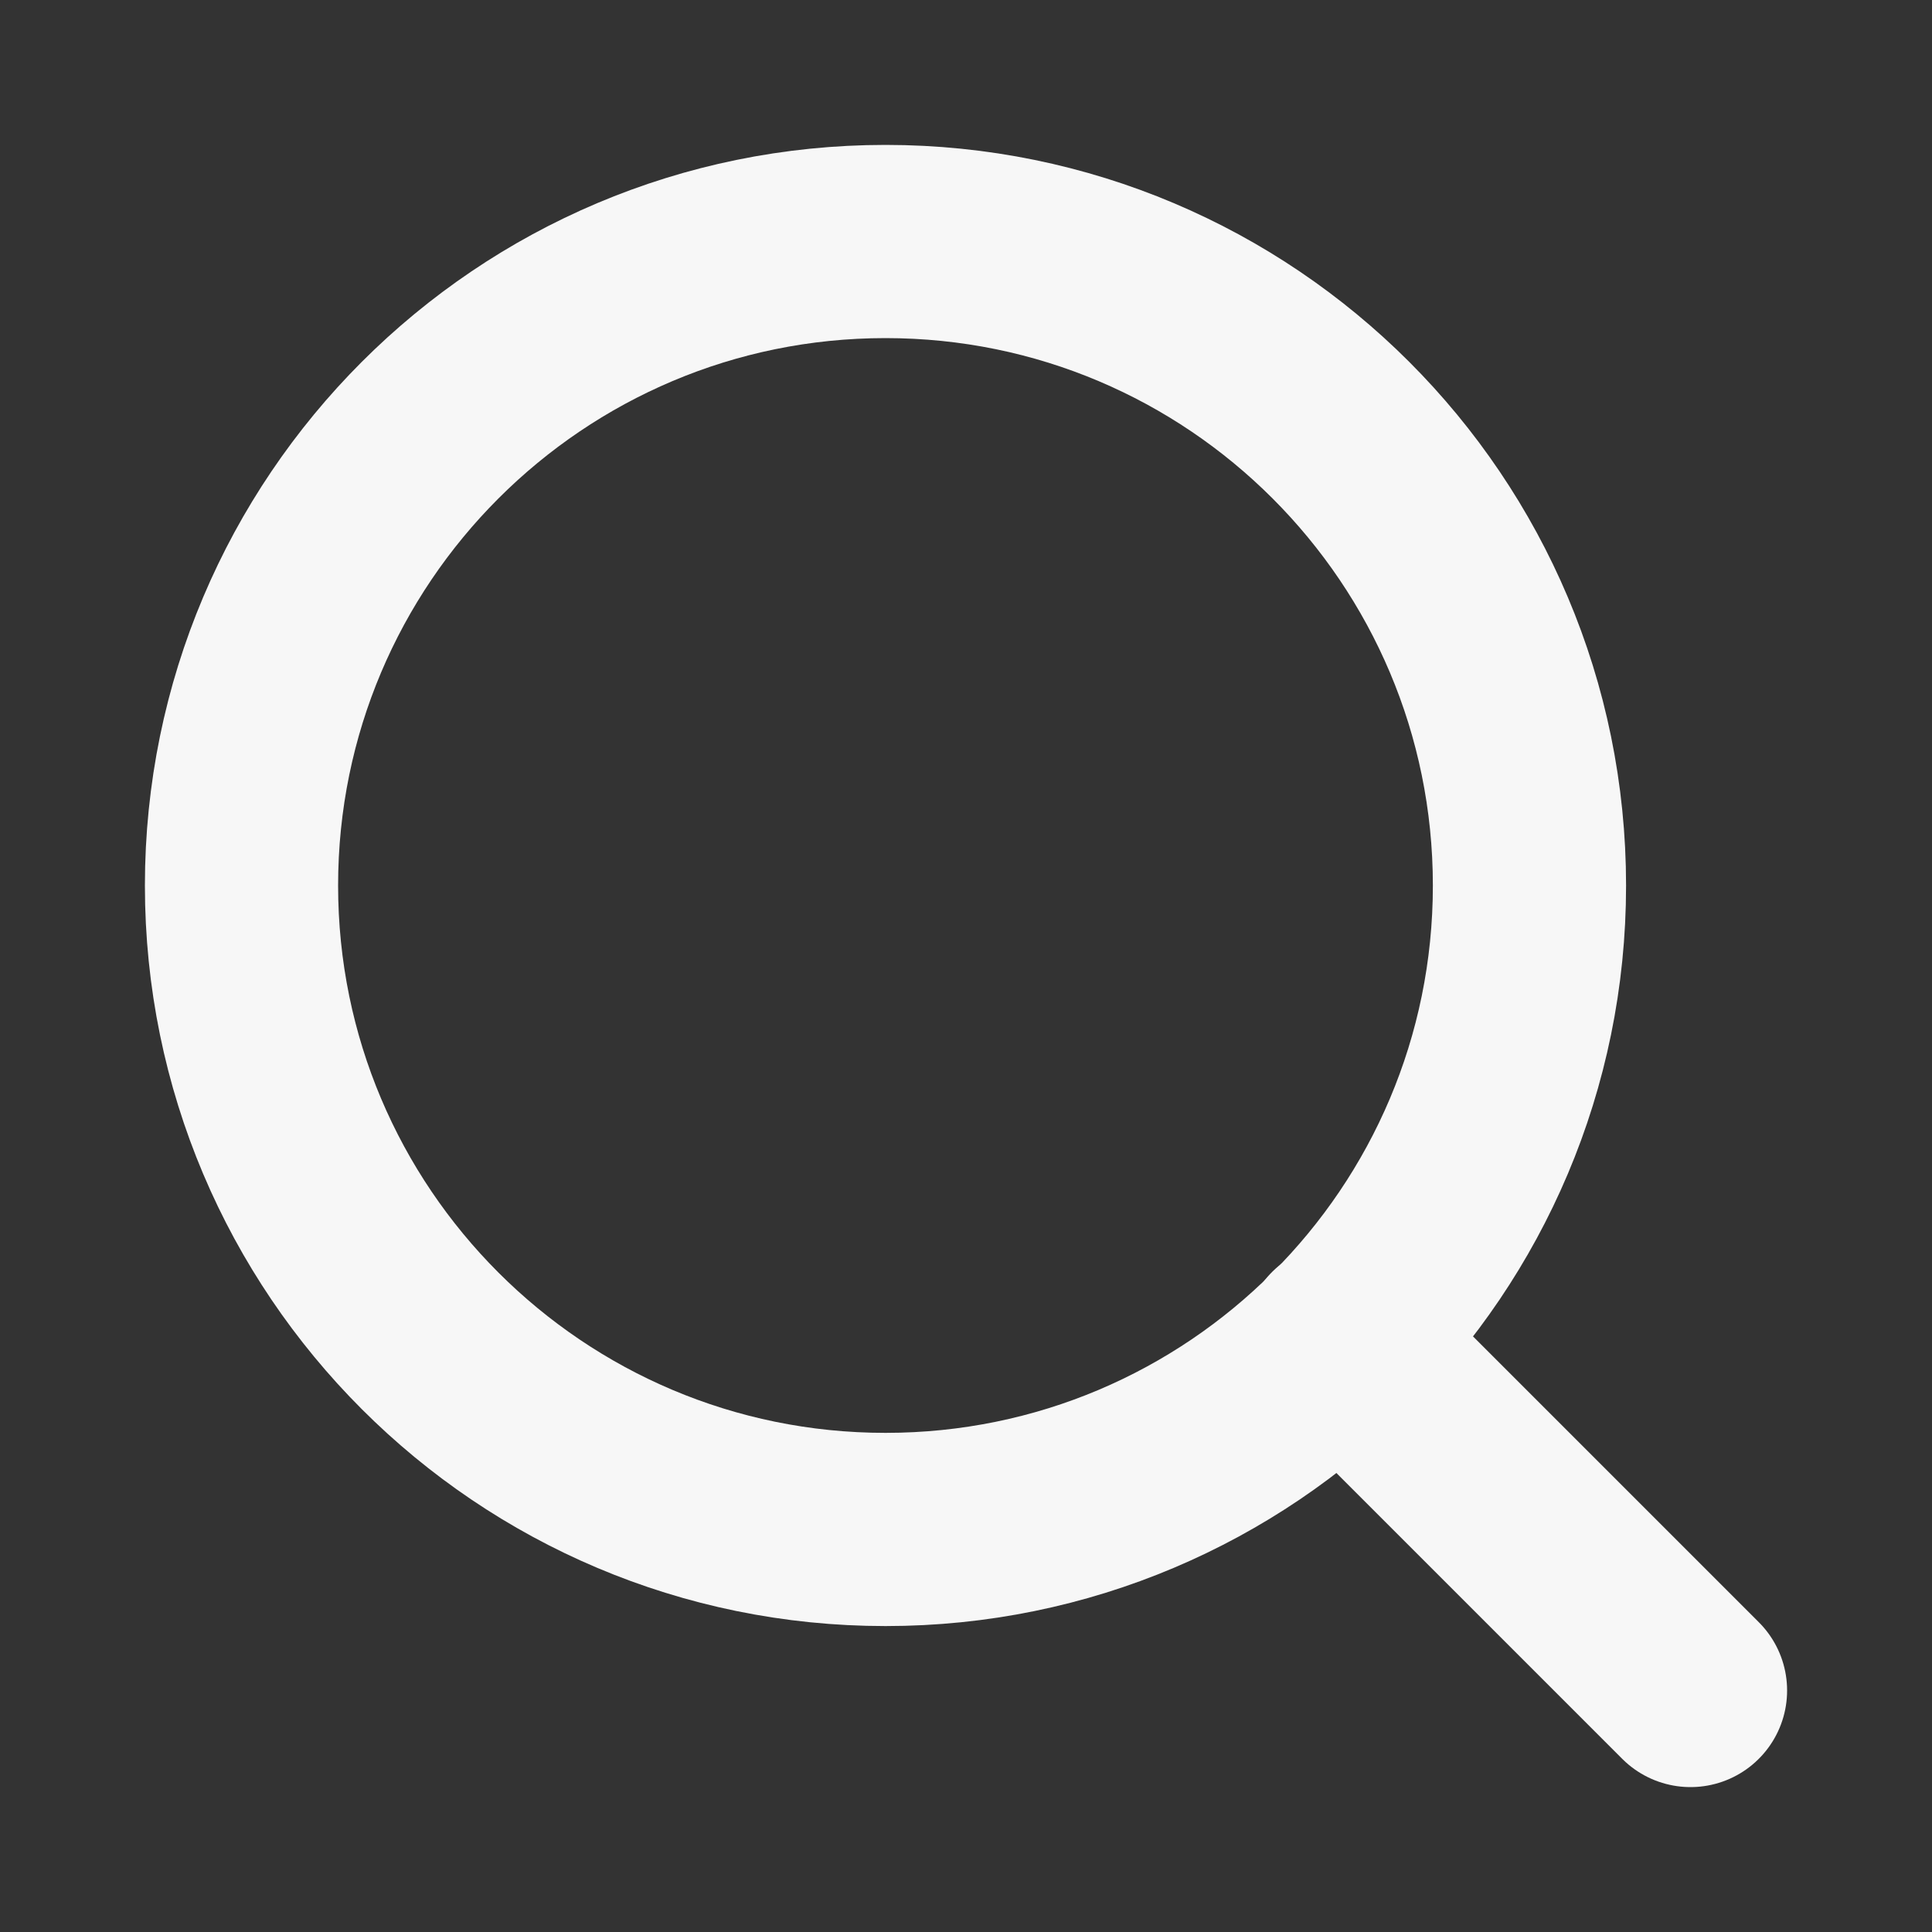
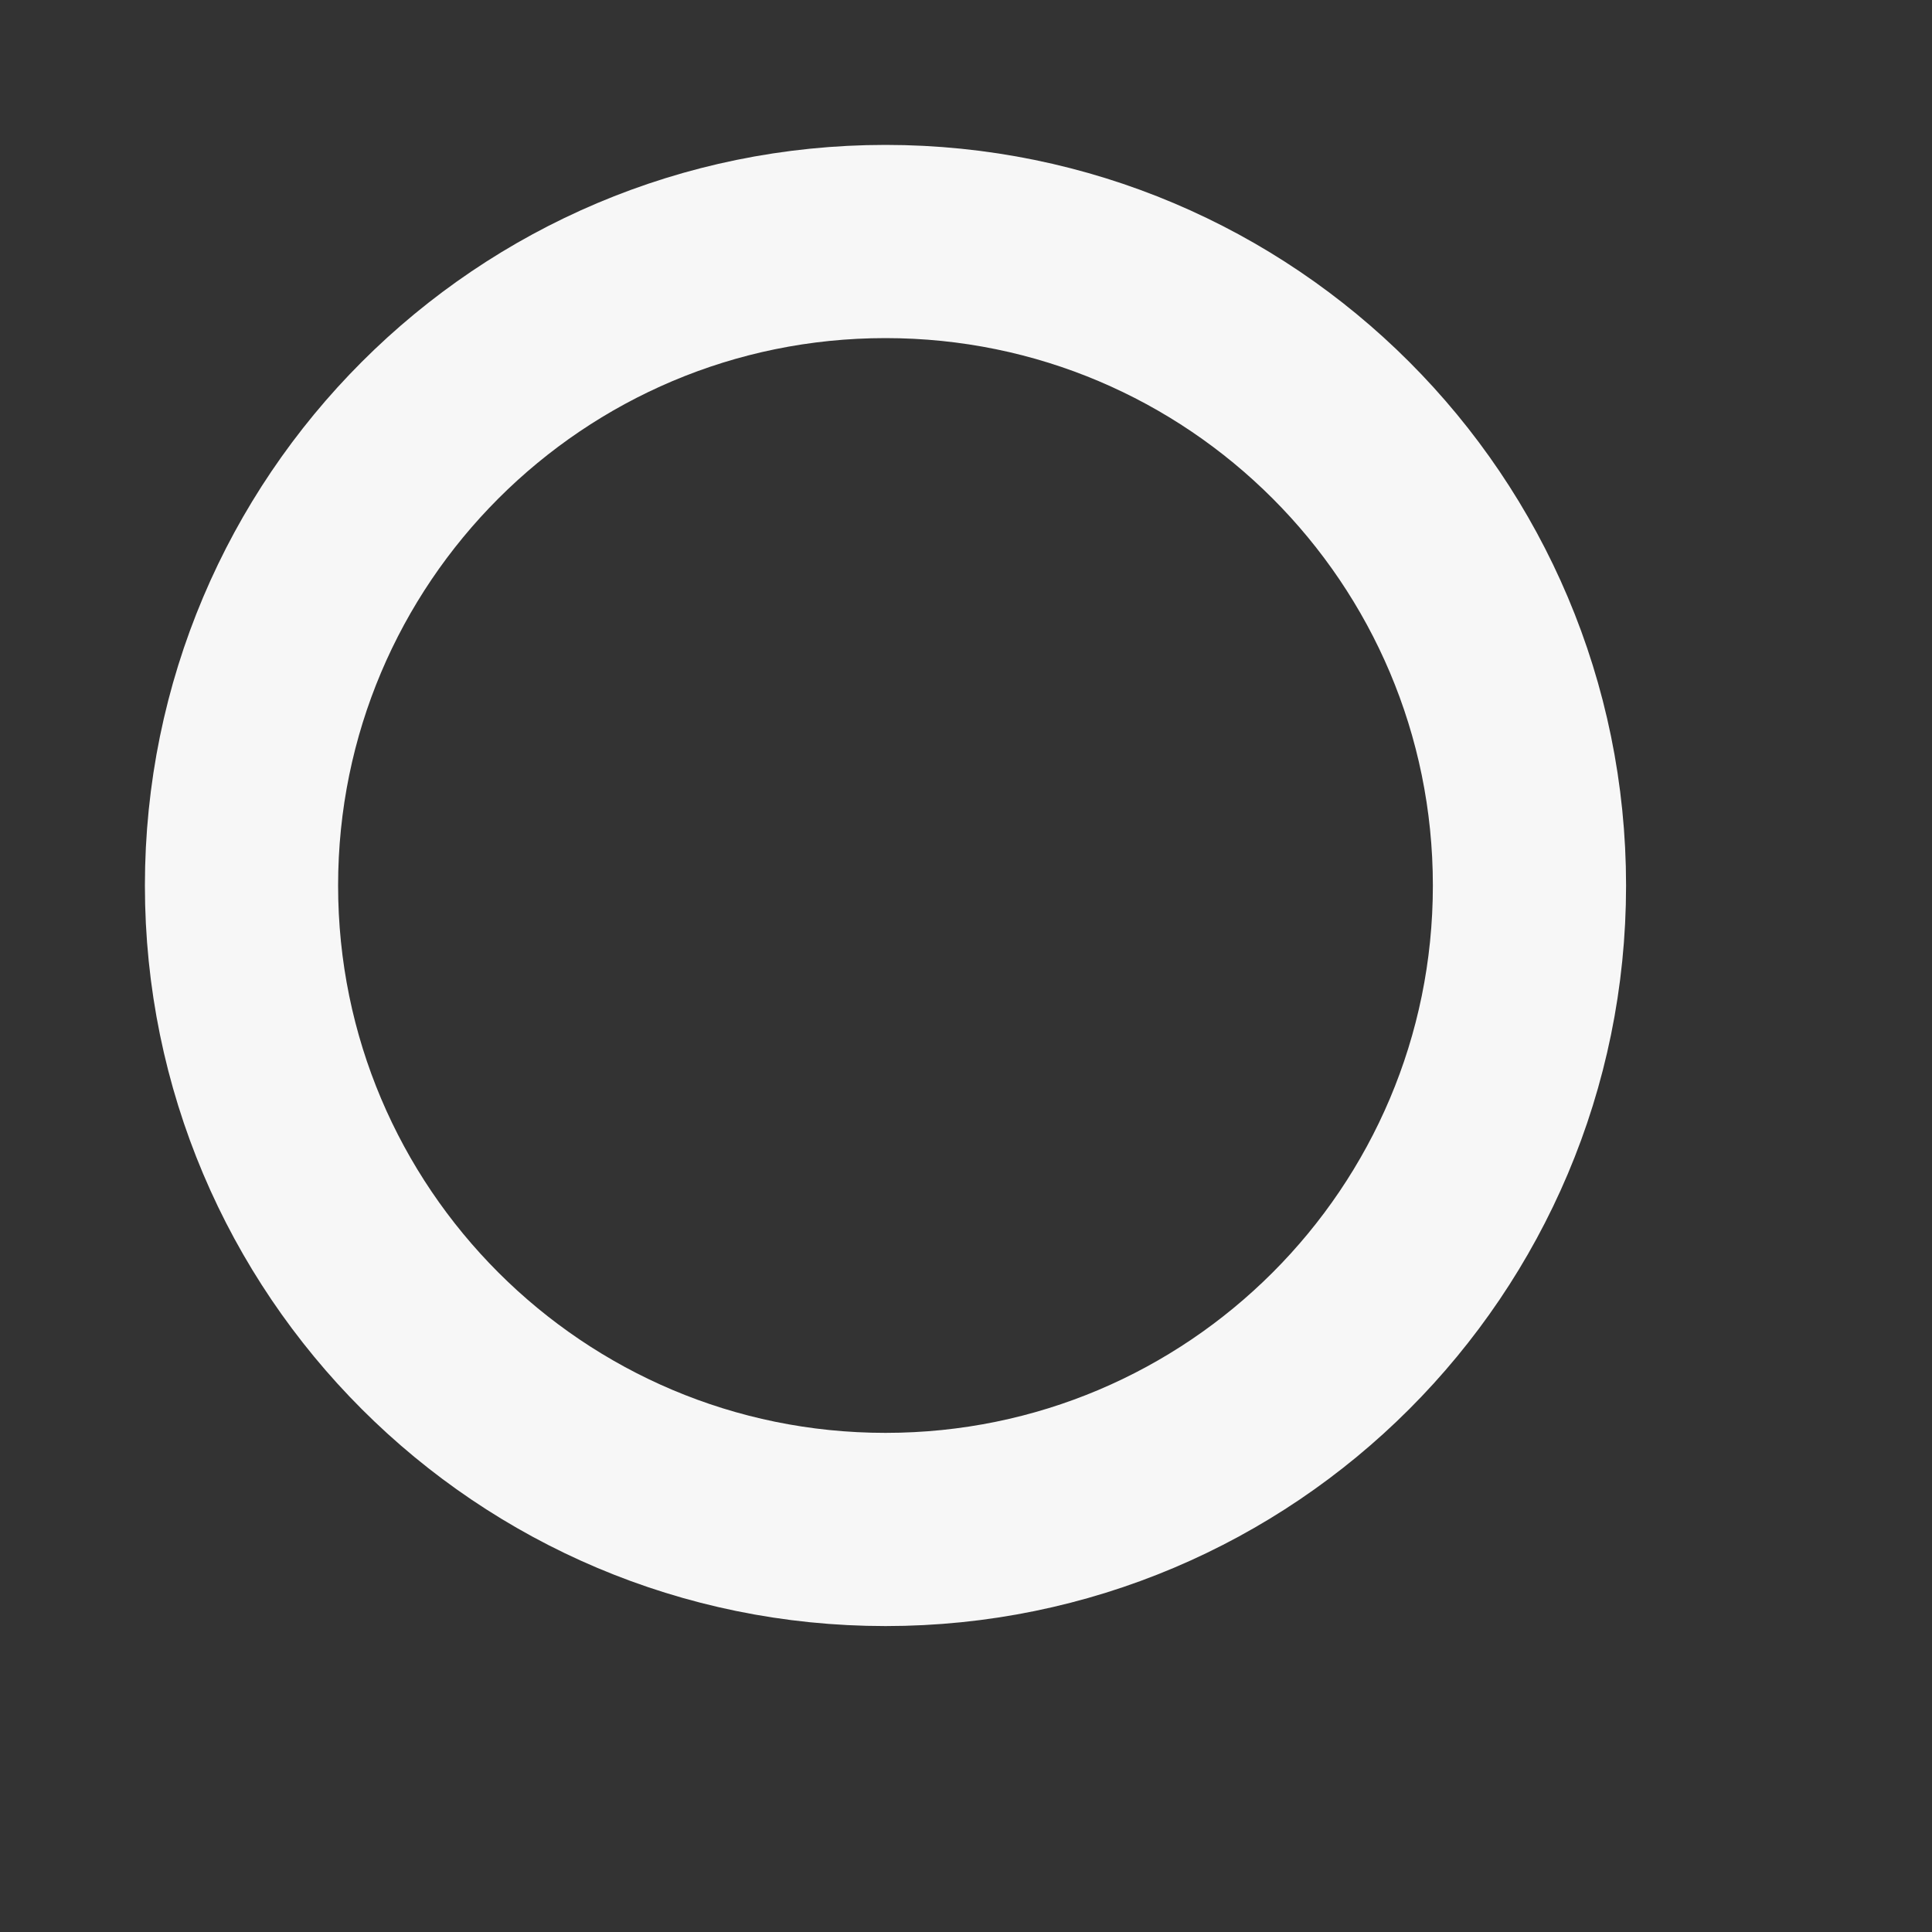
<svg xmlns="http://www.w3.org/2000/svg" width="20" height="20" viewBox="0 0 20 20" fill="none">
  <rect x="0" y="0" width="20" height="20" fill="#333333" stroke="none" />
  <path d="M9.167 15.833C12.849 15.833 15.833 12.849 15.833 9.167C15.833 5.485 12.849 2.5 9.167 2.5C5.485 2.5 2.5 5.485 2.5 9.167C2.5 12.849 5.485 15.833 9.167 15.833Z" stroke="#F7F7F7" stroke-width="2" stroke-linecap="round" stroke-linejoin="round" />
-   <path d="M17.5 17.5L13.875 13.875" stroke="#F7F7F7" stroke-width="2" stroke-linecap="round" stroke-linejoin="round" />
</svg>